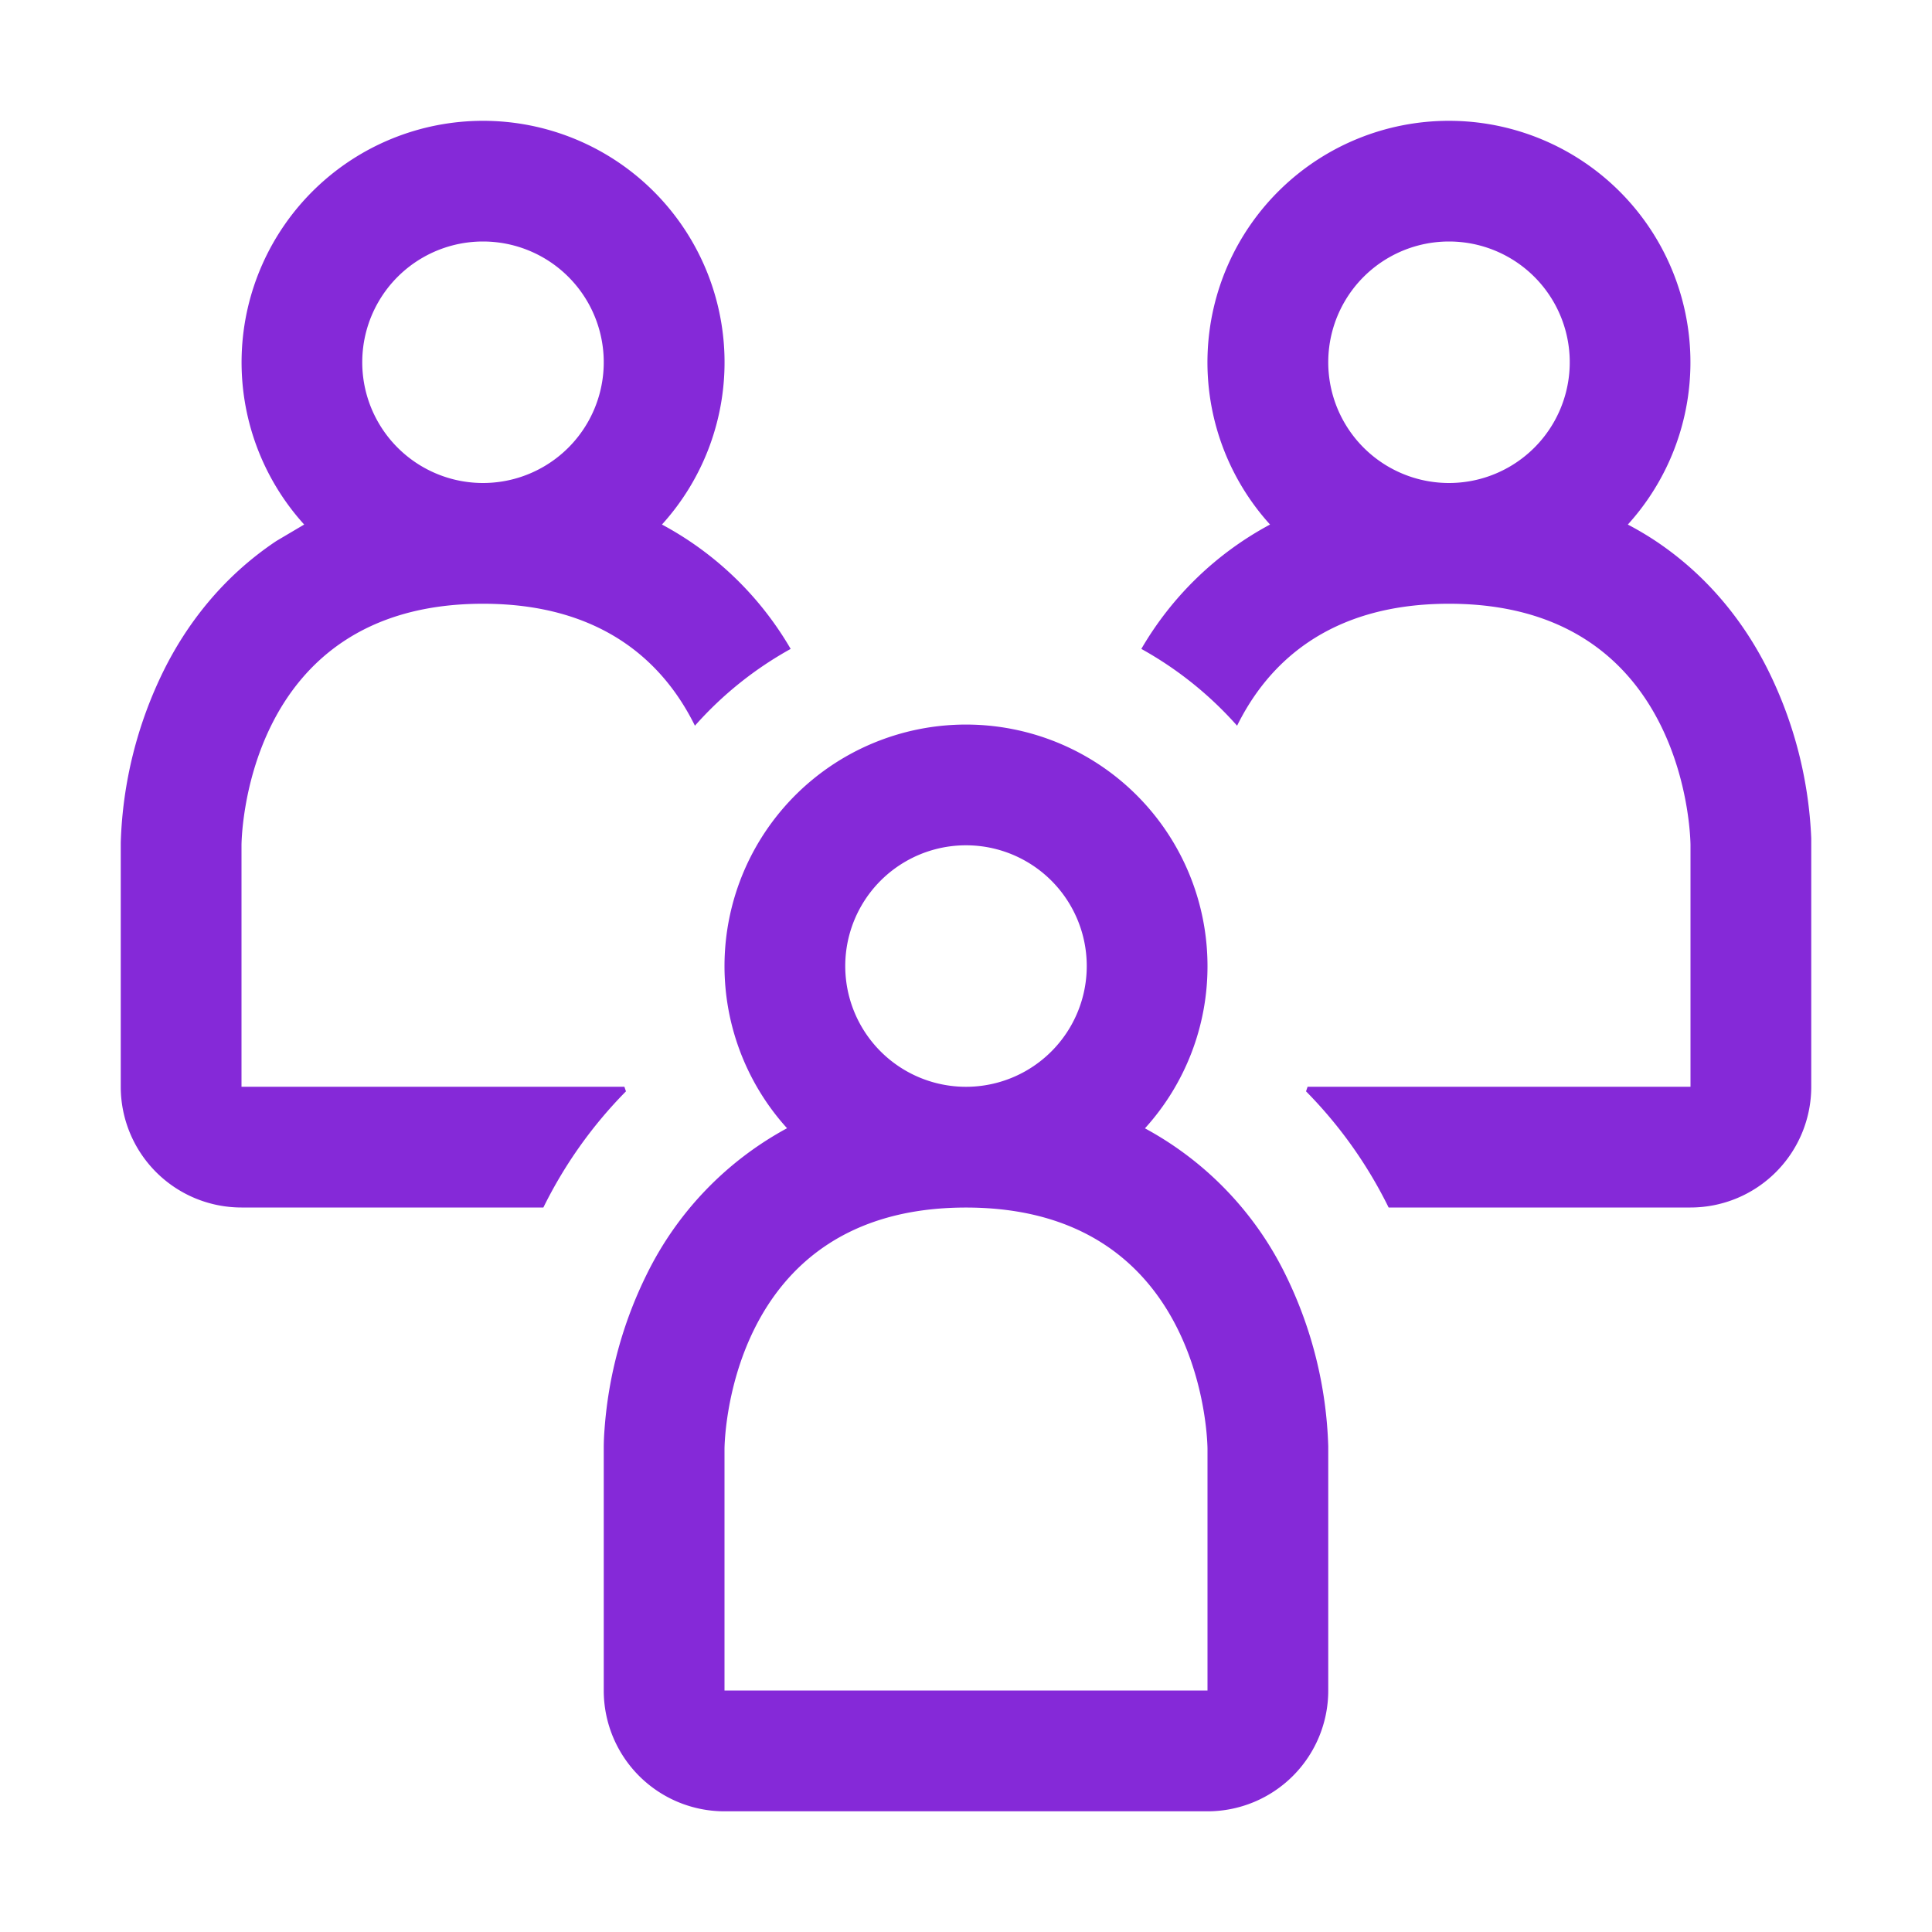
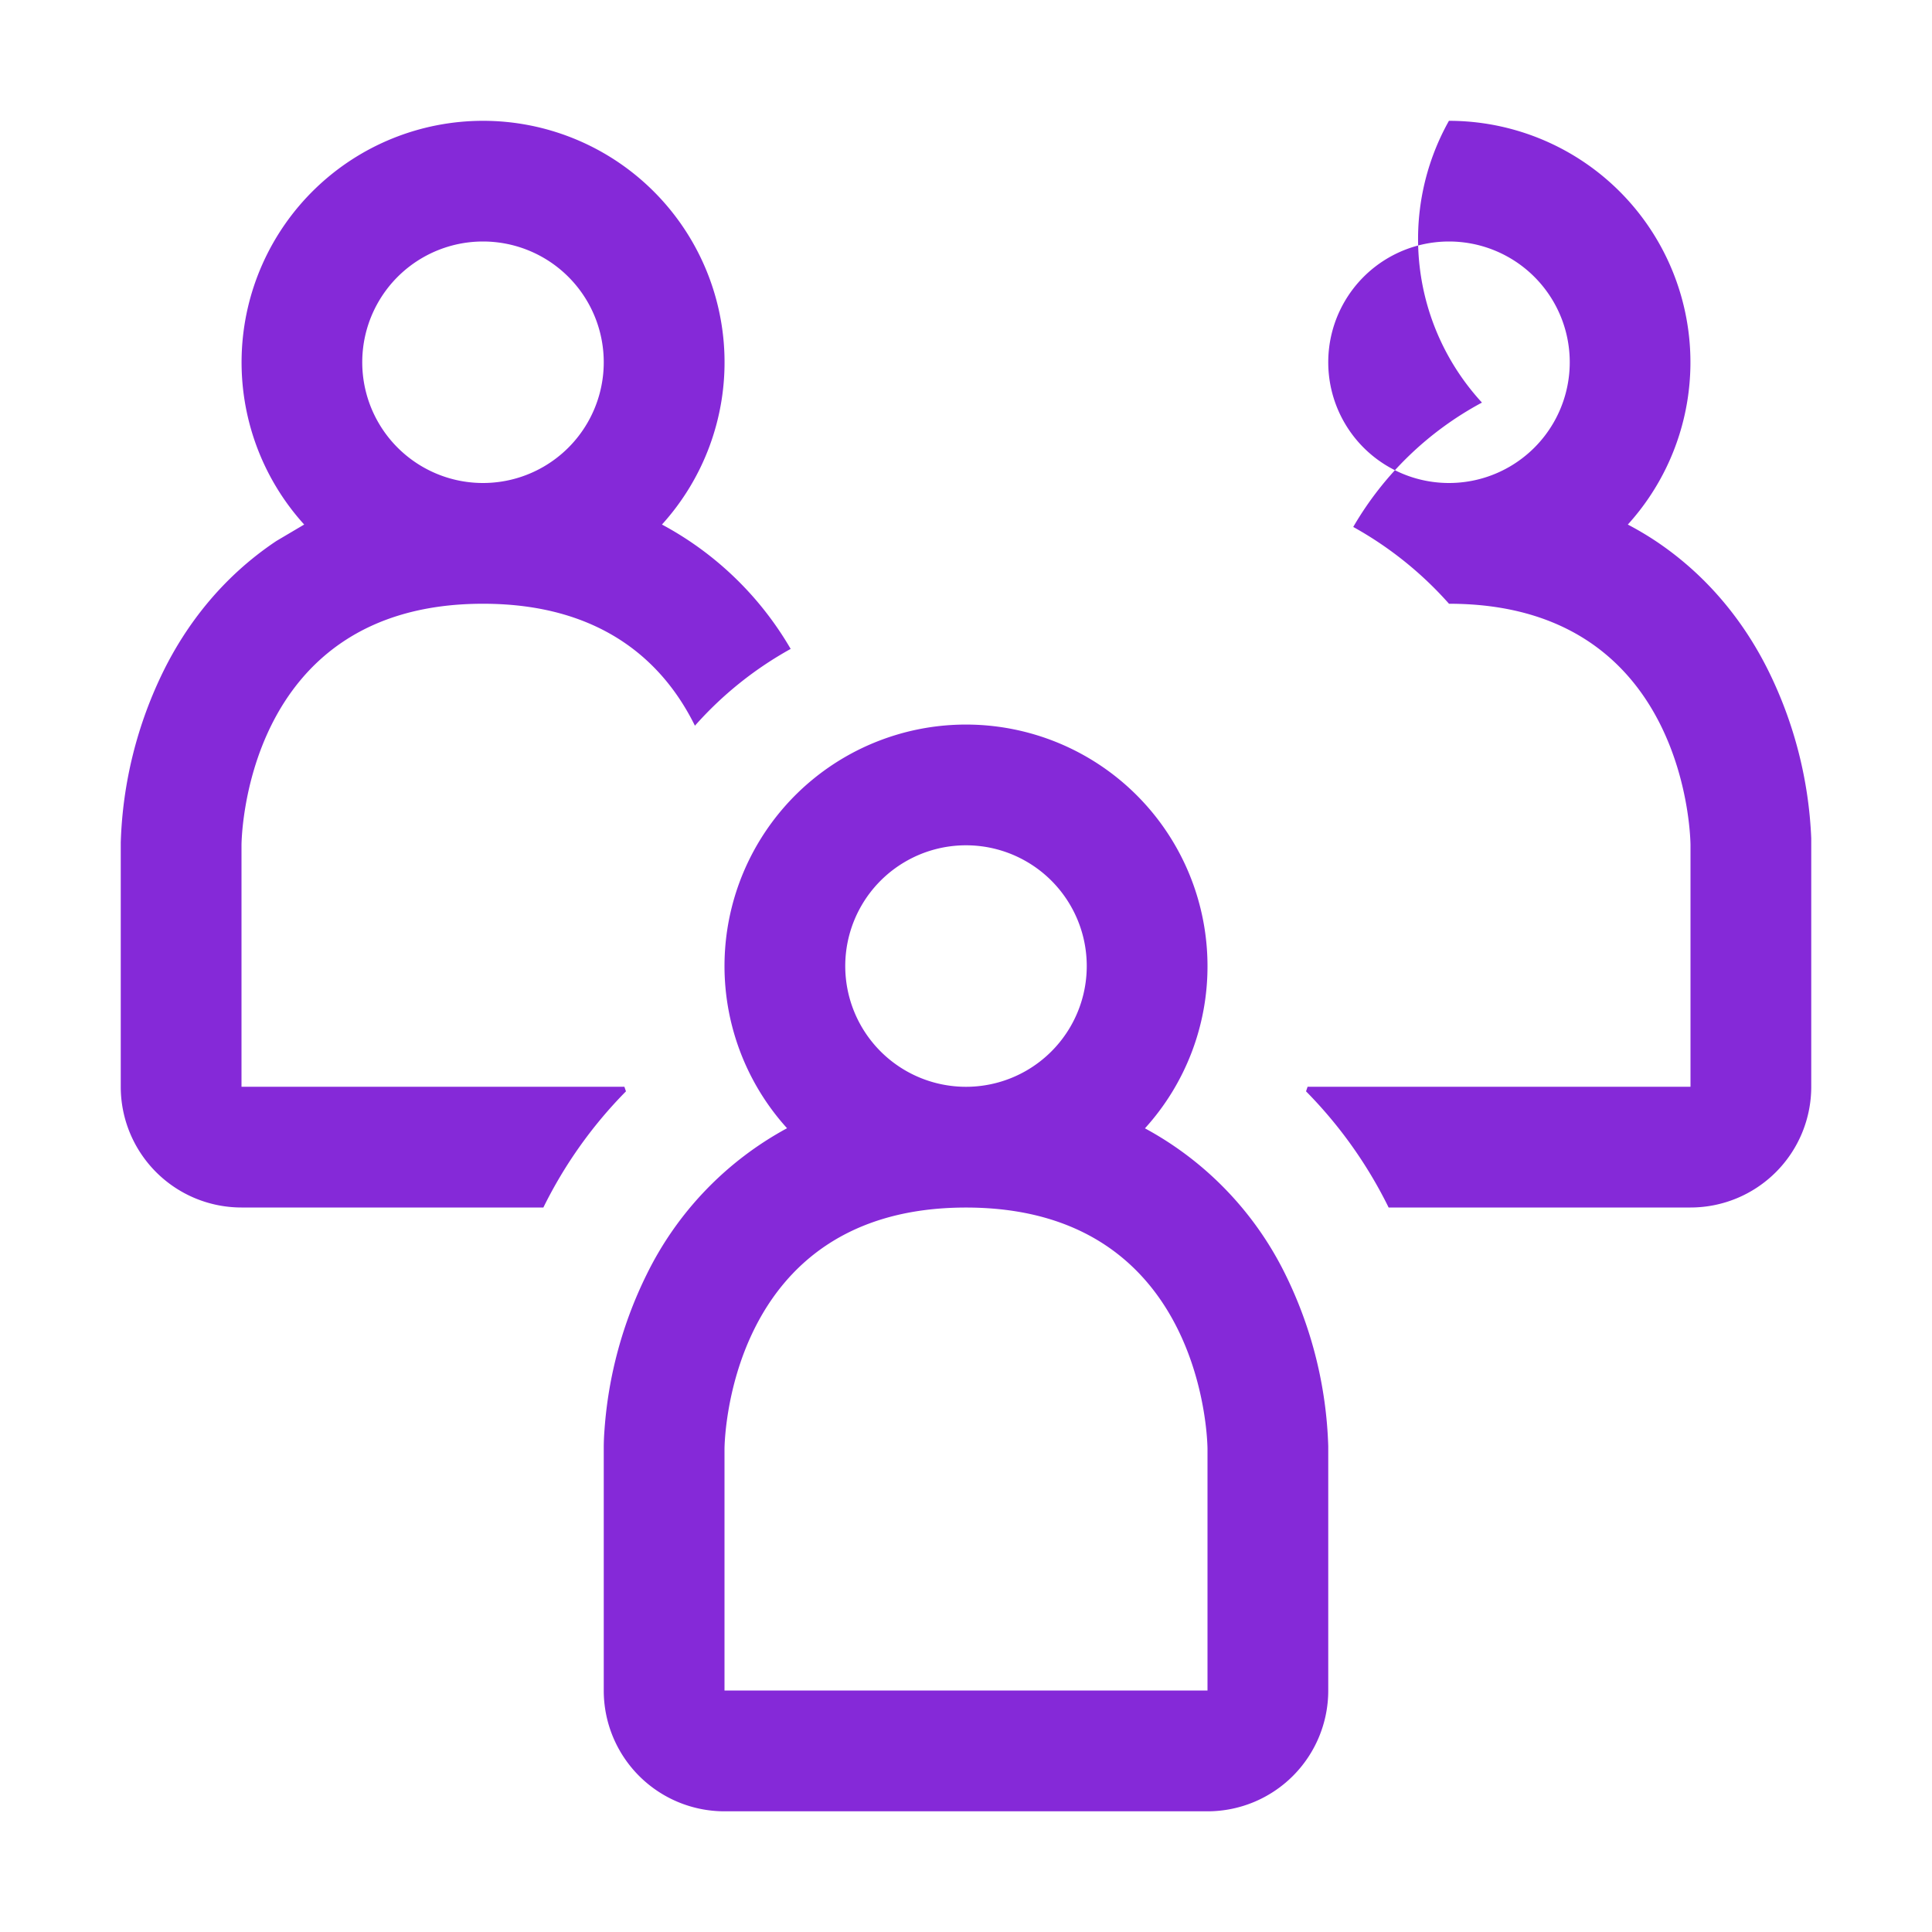
<svg xmlns="http://www.w3.org/2000/svg" width="120" height="120" fill="#8529d8" fill-rule="evenodd">
-   <path d="M41.115 32.58A15 15 0 0 0 30.004 7.504 15 15 0 0 0 18.893 32.58l-1.725 1.02c-3.427 2.287-5.625 5.28-6.998 8.047A25.93 25.93 0 0 0 7.5 52.335V67.5A7.5 7.5 0 0 0 15 75h18.75c1.312-2.665 3.044-5.101 5.13-7.215l-.098-.285H15v-15s0-15 15-15c7.553 0 11.303 3.803 13.163 7.575a22.52 22.52 0 0 1 5.947-4.77 20.38 20.38 0 0 0-7.995-7.725zM30 30a7.5 7.5 0 1 0 0-15 7.5 7.5 0 1 0 0 15zm75 45H86.25a27.63 27.63 0 0 0-5.13-7.215l.097-.285H105v-15s0-15-15-15c-7.552 0-11.302 3.803-13.162 7.575a22.59 22.59 0 0 0-5.948-4.77 20.37 20.37 0 0 1 7.995-7.725A15 15 0 0 1 89.996 7.504a15 15 0 0 1 8.181 2.427 14.99 14.99 0 0 1 5.533 6.496c1.177 2.655 1.557 5.595 1.095 8.463s-1.746 5.539-3.698 7.691a19.69 19.69 0 0 1 1.726 1.02c3.427 2.287 5.624 5.28 6.997 8.047a25.9 25.9 0 0 1 2.67 10.432V67.5A7.5 7.5 0 0 1 105 75zM90 30a7.5 7.5 0 1 0 0-15 7.5 7.5 0 1 0 0 15zM75 60.003a14.96 14.96 0 0 1-3.885 10.08 20.66 20.66 0 0 1 8.723 9.075c1.641 3.326 2.549 6.965 2.662 10.673v15.173a7.5 7.5 0 0 1-7.5 7.5H45a7.5 7.5 0 0 1-7.5-7.5V89.838c.004-.338.019-.676.045-1.012a25.92 25.92 0 0 1 2.625-9.675c1.891-3.857 4.937-7.029 8.715-9.075a15 15 0 0 1 5.717-24.067A15 15 0 0 1 75 60.003zm-30 30v15h30v-15s0-15-15-15-15 15-15 15zm22.5-30a7.5 7.5 0 1 1-15 0 7.5 7.5 0 1 1 15 0z" />
+   <path d="M41.115 32.58A15 15 0 0 0 30.004 7.504 15 15 0 0 0 18.893 32.58l-1.725 1.02c-3.427 2.287-5.625 5.28-6.998 8.047A25.93 25.93 0 0 0 7.5 52.335V67.5A7.5 7.5 0 0 0 15 75h18.75c1.312-2.665 3.044-5.101 5.13-7.215l-.098-.285H15v-15s0-15 15-15c7.553 0 11.303 3.803 13.163 7.575a22.52 22.52 0 0 1 5.947-4.77 20.38 20.38 0 0 0-7.995-7.725zM30 30a7.5 7.5 0 1 0 0-15 7.5 7.5 0 1 0 0 15zm75 45H86.25a27.63 27.63 0 0 0-5.13-7.215l.097-.285H105v-15s0-15-15-15a22.59 22.59 0 0 0-5.948-4.77 20.37 20.37 0 0 1 7.995-7.725A15 15 0 0 1 89.996 7.504a15 15 0 0 1 8.181 2.427 14.99 14.99 0 0 1 5.533 6.496c1.177 2.655 1.557 5.595 1.095 8.463s-1.746 5.539-3.698 7.691a19.69 19.69 0 0 1 1.726 1.02c3.427 2.287 5.624 5.28 6.997 8.047a25.9 25.9 0 0 1 2.67 10.432V67.5A7.5 7.5 0 0 1 105 75zM90 30a7.5 7.5 0 1 0 0-15 7.5 7.5 0 1 0 0 15zM75 60.003a14.96 14.96 0 0 1-3.885 10.08 20.66 20.66 0 0 1 8.723 9.075c1.641 3.326 2.549 6.965 2.662 10.673v15.173a7.5 7.5 0 0 1-7.5 7.5H45a7.5 7.5 0 0 1-7.5-7.5V89.838c.004-.338.019-.676.045-1.012a25.92 25.92 0 0 1 2.625-9.675c1.891-3.857 4.937-7.029 8.715-9.075a15 15 0 0 1 5.717-24.067A15 15 0 0 1 75 60.003zm-30 30v15h30v-15s0-15-15-15-15 15-15 15zm22.5-30a7.5 7.5 0 1 1-15 0 7.5 7.5 0 1 1 15 0z" />
</svg>